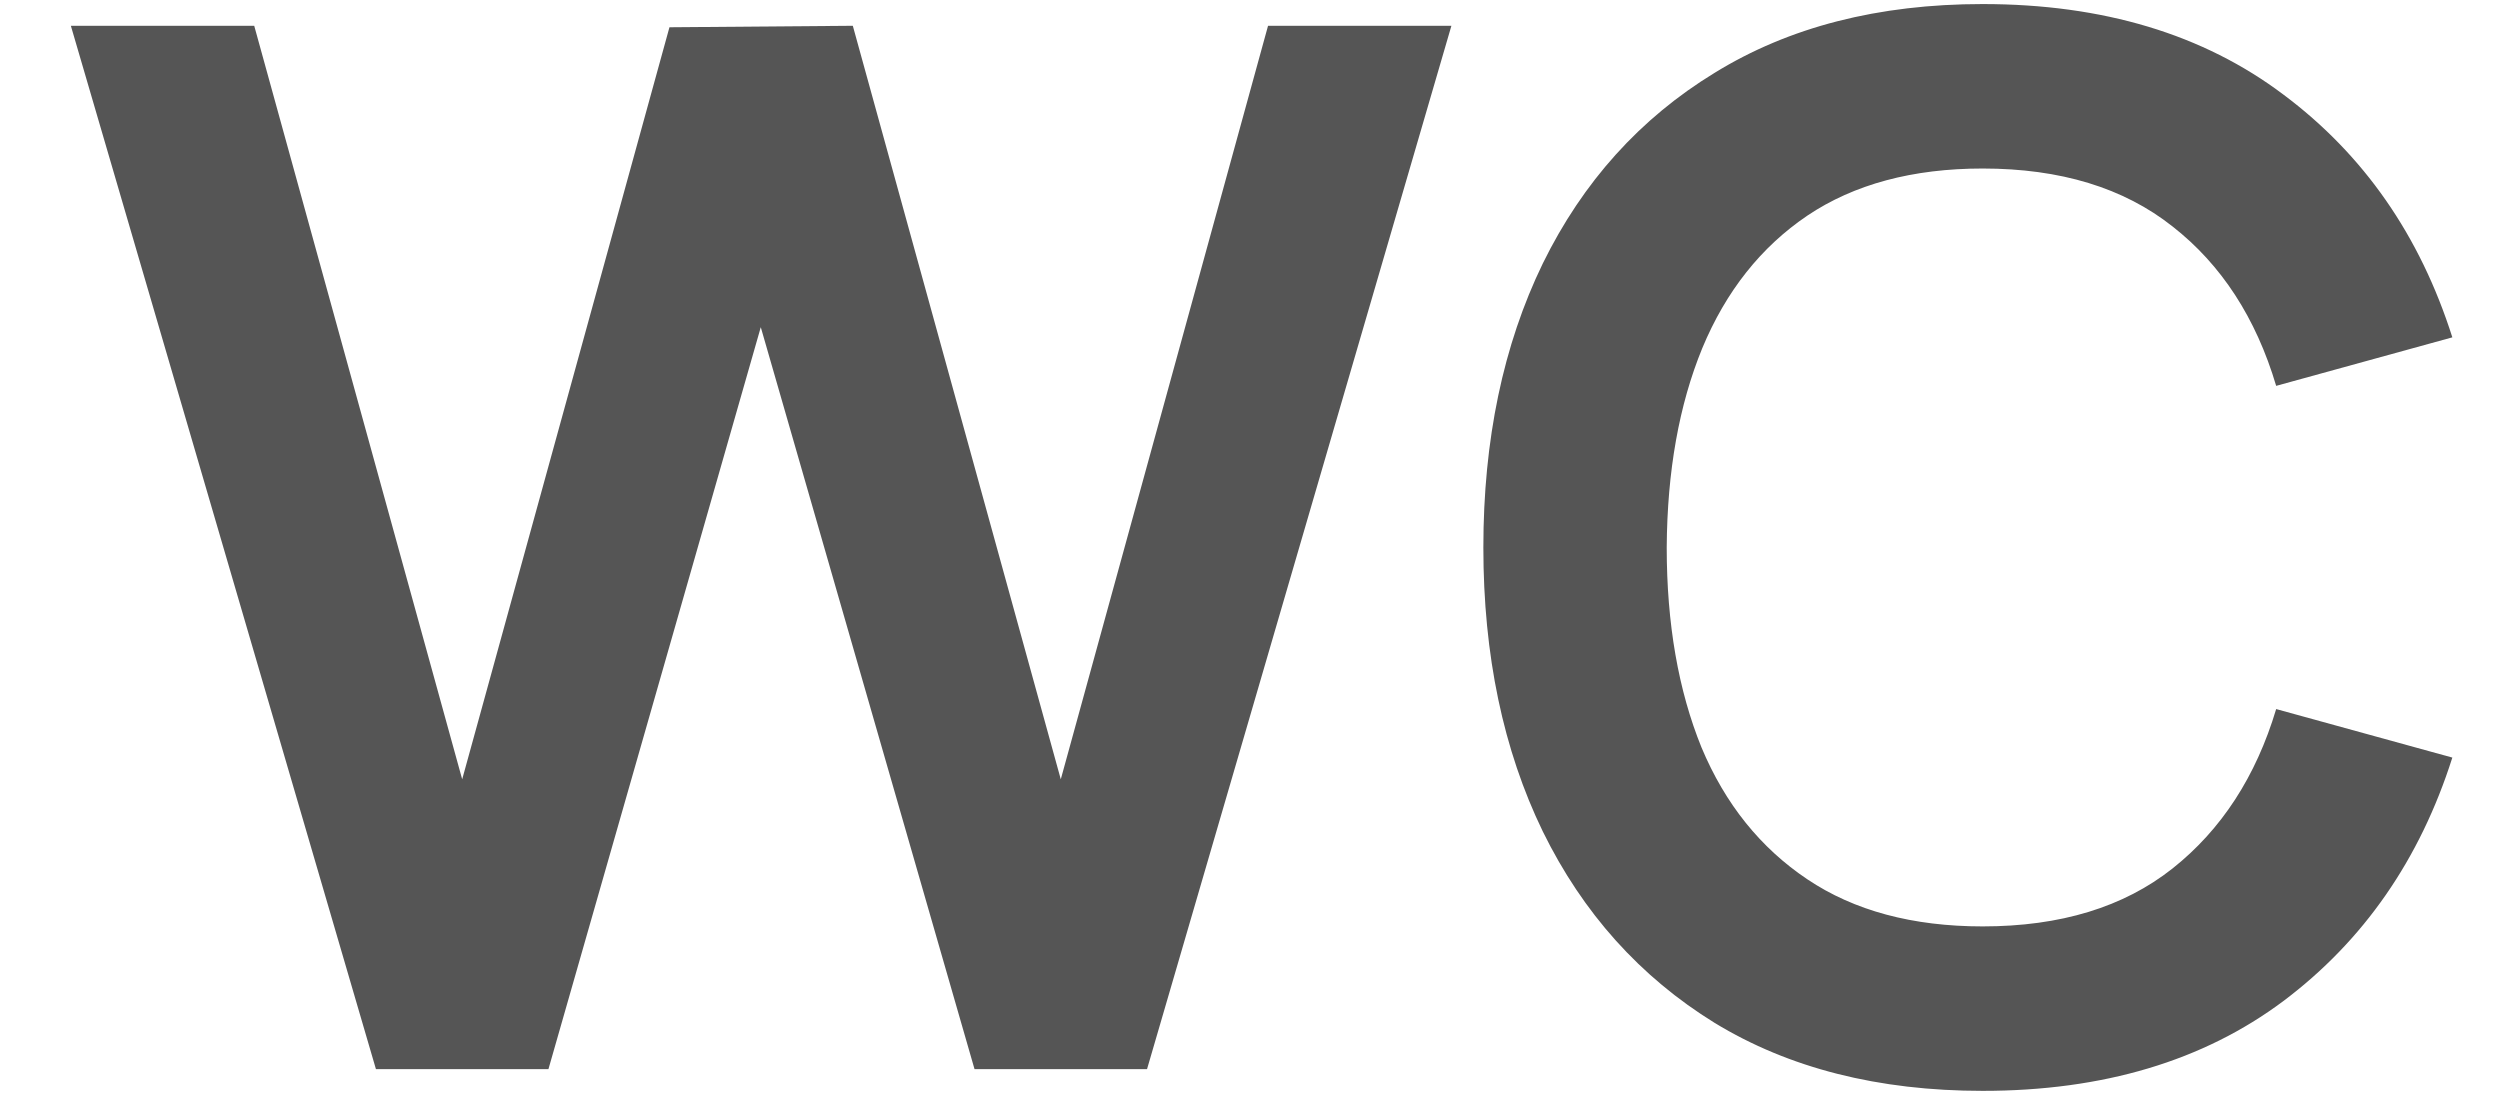
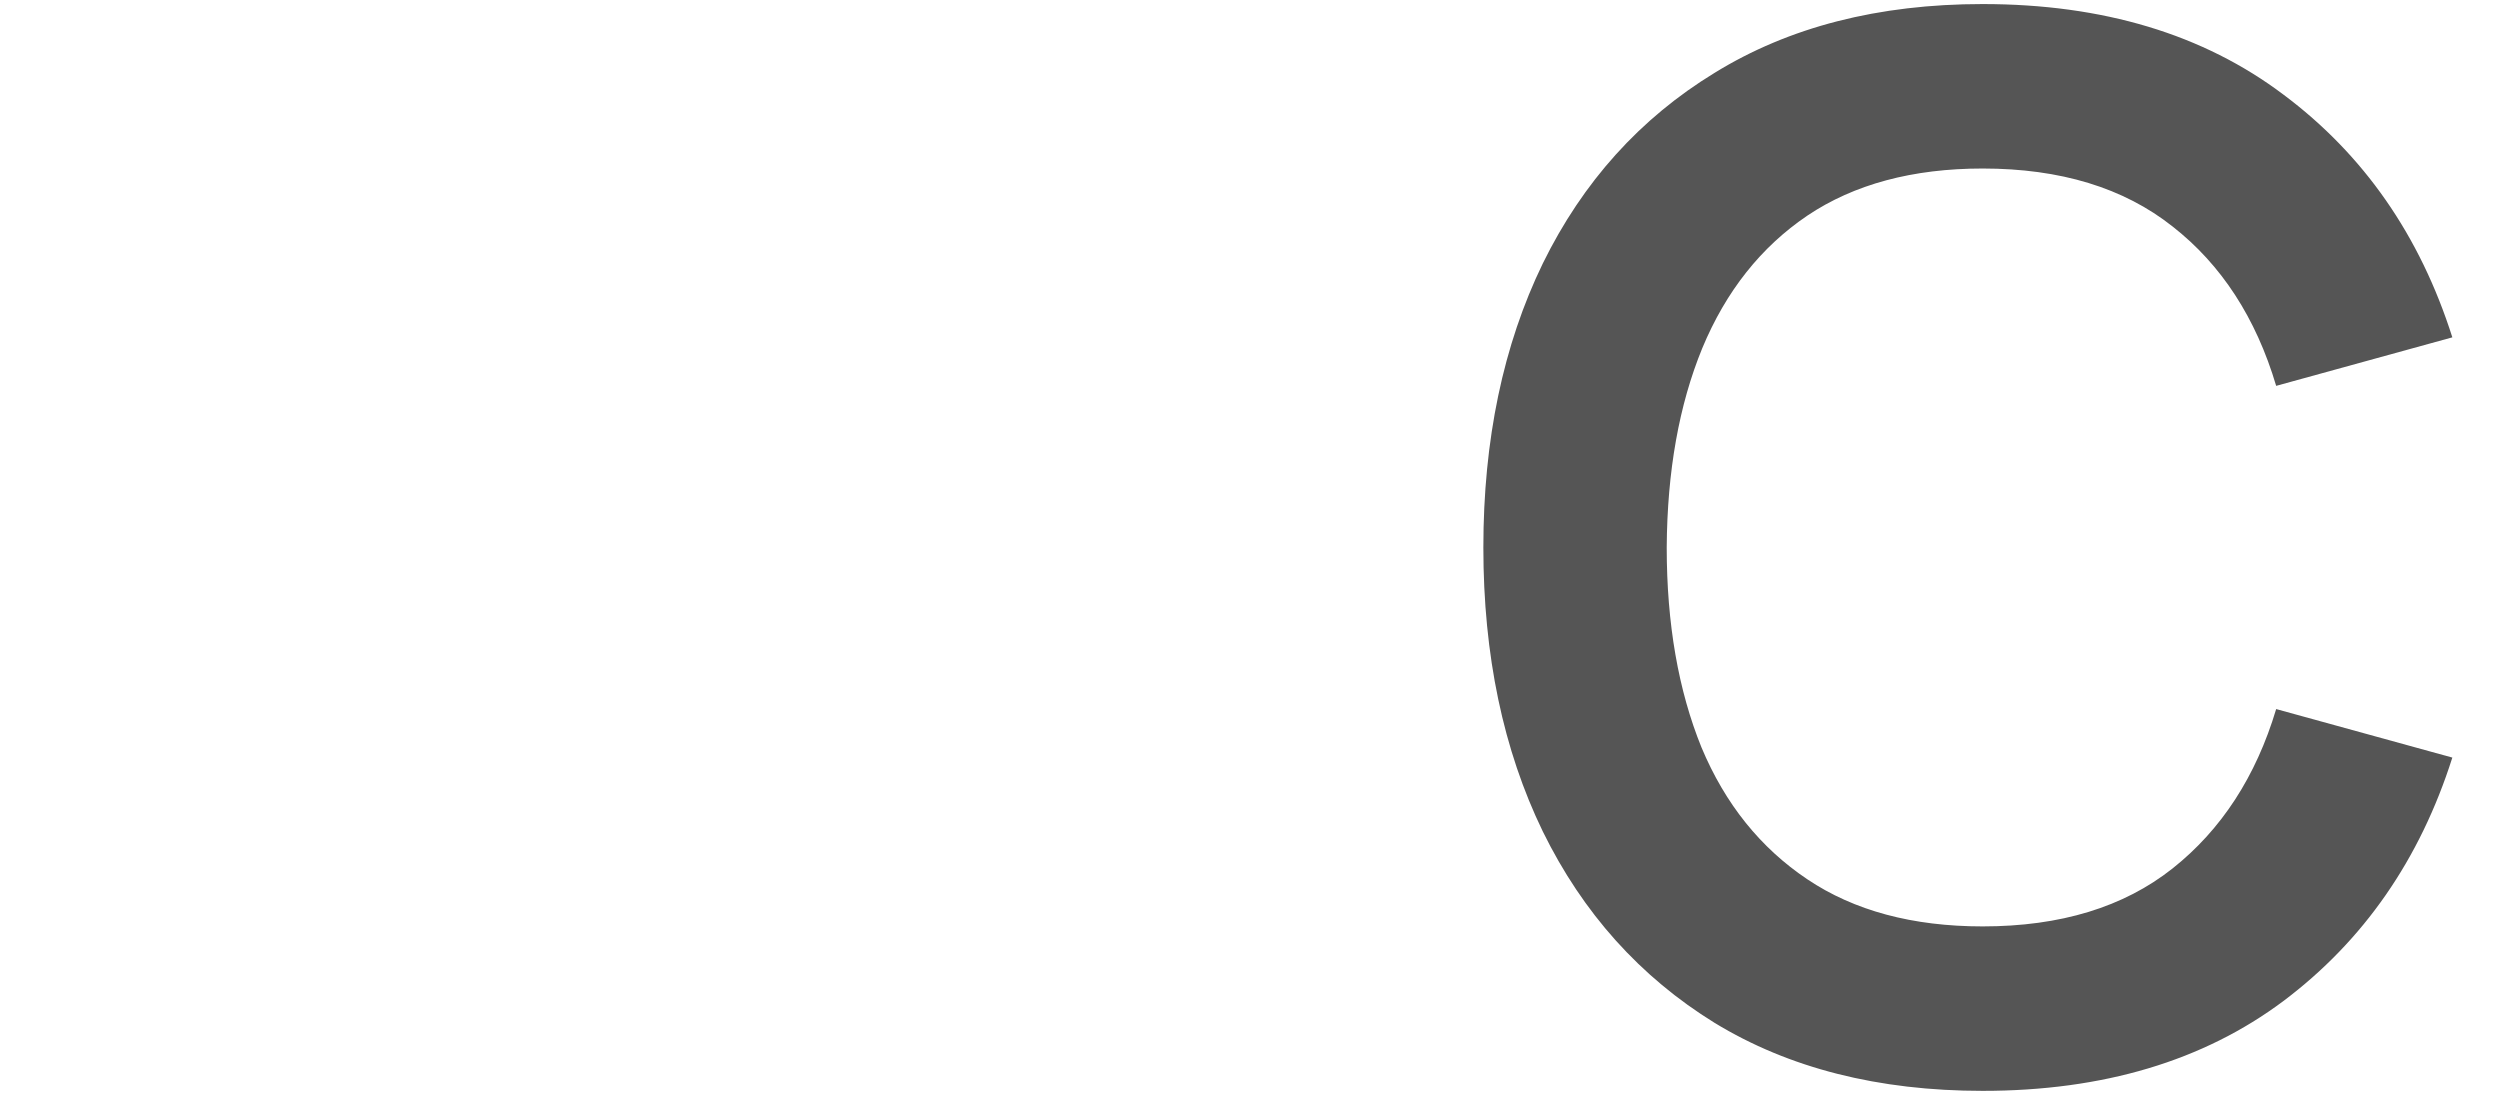
<svg xmlns="http://www.w3.org/2000/svg" width="32" height="14" viewBox="0 0 32 14" fill="none">
-   <path d="M4.812 13.685L0.907 0.33H3.254L5.916 9.975L8.569 0.349L10.916 0.33L13.578 9.975L16.231 0.33H18.578L14.682 13.685H12.474L9.738 4.188L7.02 13.685H4.812Z" fill="#555555" />
  <path d="M25.378 13.963C24.043 13.963 22.899 13.673 21.946 13.092C20.994 12.504 20.261 11.688 19.748 10.643C19.241 9.598 18.987 8.386 18.987 7.008C18.987 5.629 19.241 4.417 19.748 3.372C20.261 2.327 20.994 1.514 21.946 0.933C22.899 0.345 24.043 0.052 25.378 0.052C26.918 0.052 28.202 0.438 29.228 1.211C30.255 1.978 30.975 3.013 31.39 4.318L29.135 4.939C28.876 4.068 28.433 3.387 27.809 2.899C27.184 2.404 26.374 2.157 25.378 2.157C24.482 2.157 23.733 2.358 23.134 2.76C22.54 3.162 22.092 3.728 21.789 4.457C21.492 5.181 21.34 6.031 21.334 7.008C21.334 7.984 21.483 8.838 21.779 9.567C22.082 10.291 22.534 10.853 23.134 11.255C23.733 11.657 24.482 11.858 25.378 11.858C26.374 11.858 27.184 11.611 27.809 11.116C28.433 10.621 28.876 9.941 29.135 9.076L31.39 9.697C30.975 11.002 30.255 12.04 29.228 12.813C28.202 13.58 26.918 13.963 25.378 13.963Z" fill="#555555" />
</svg>